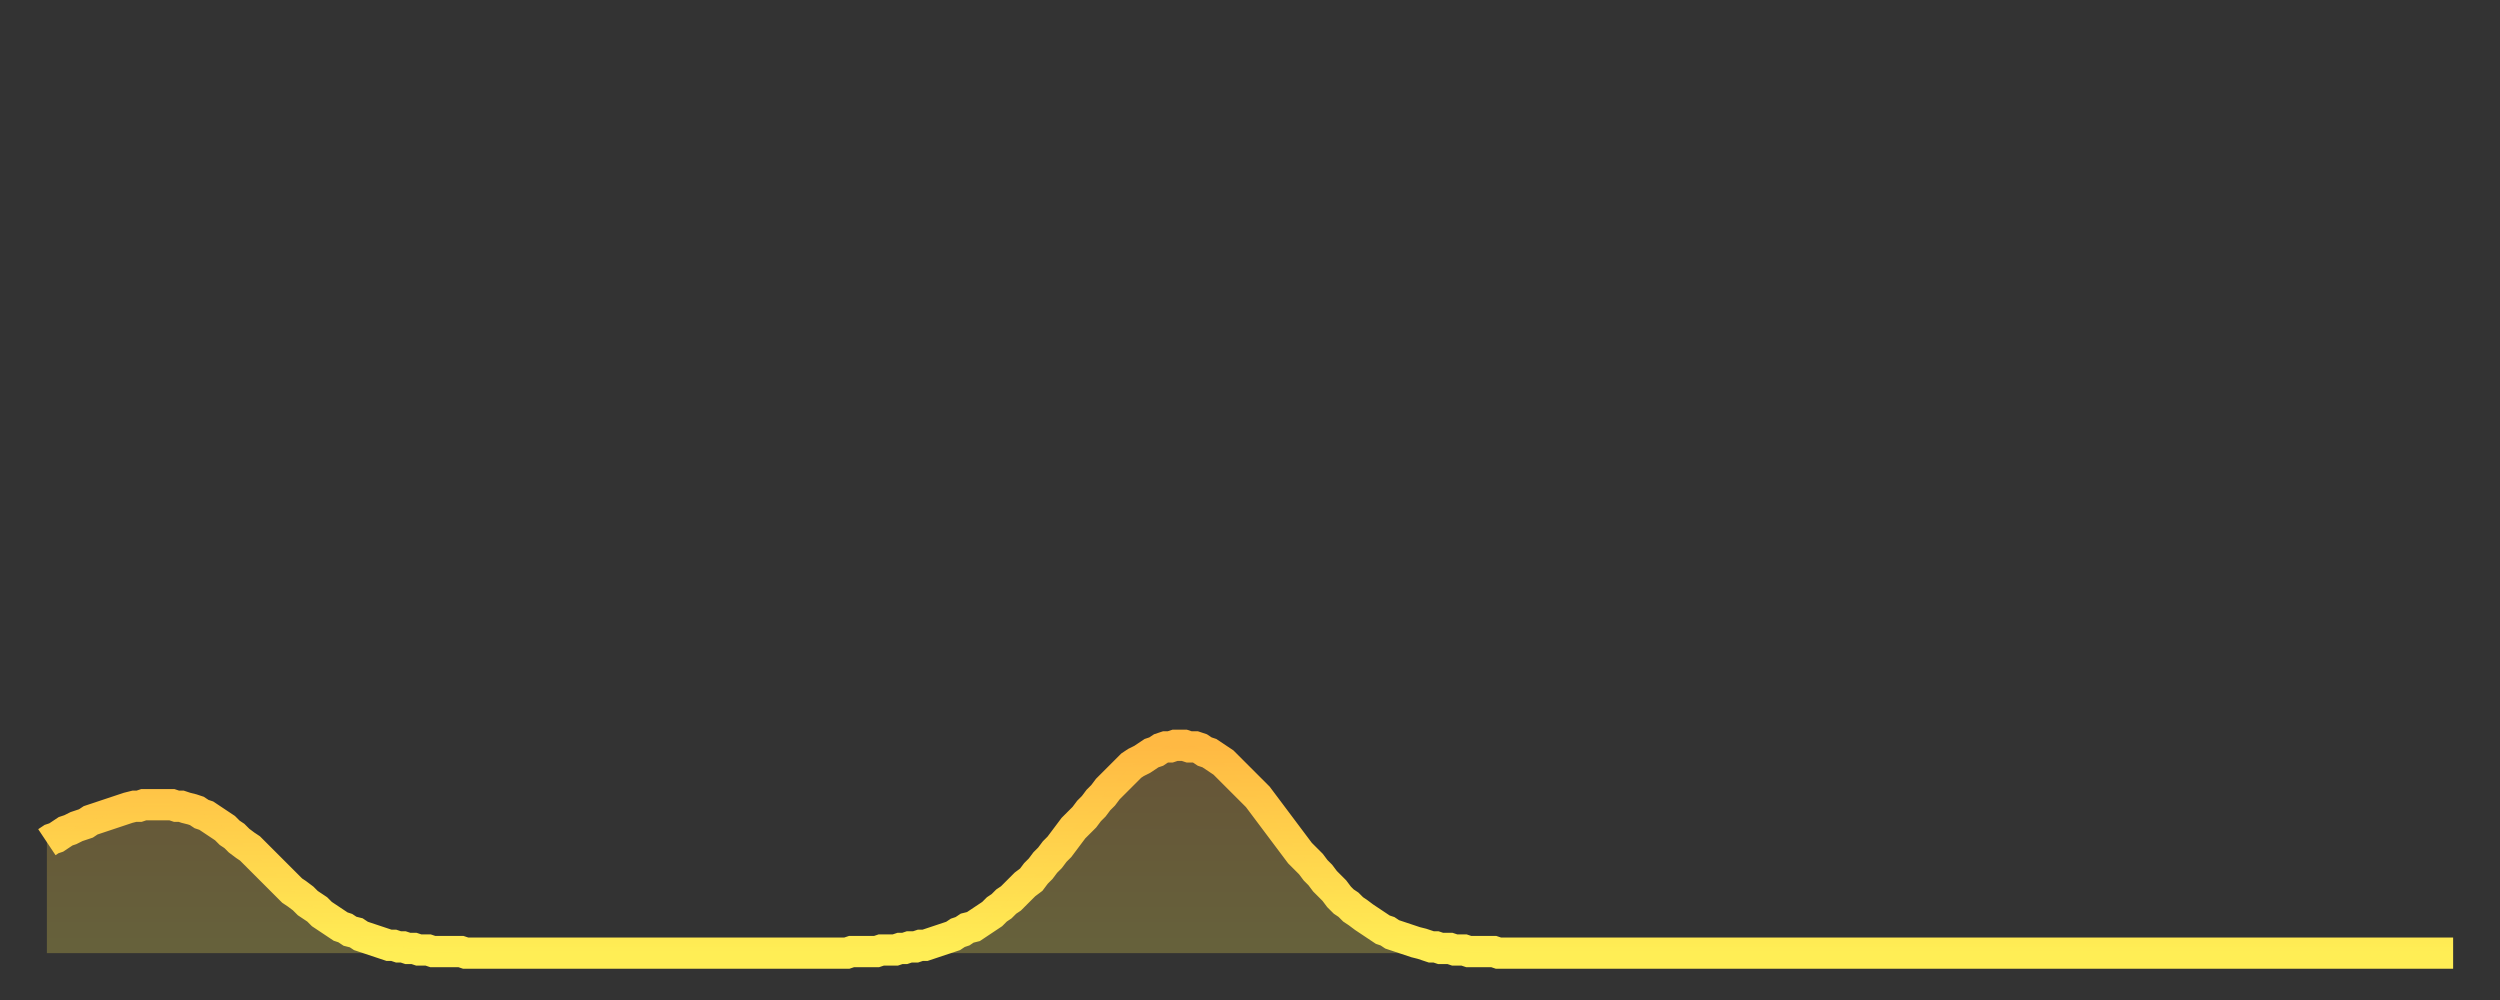
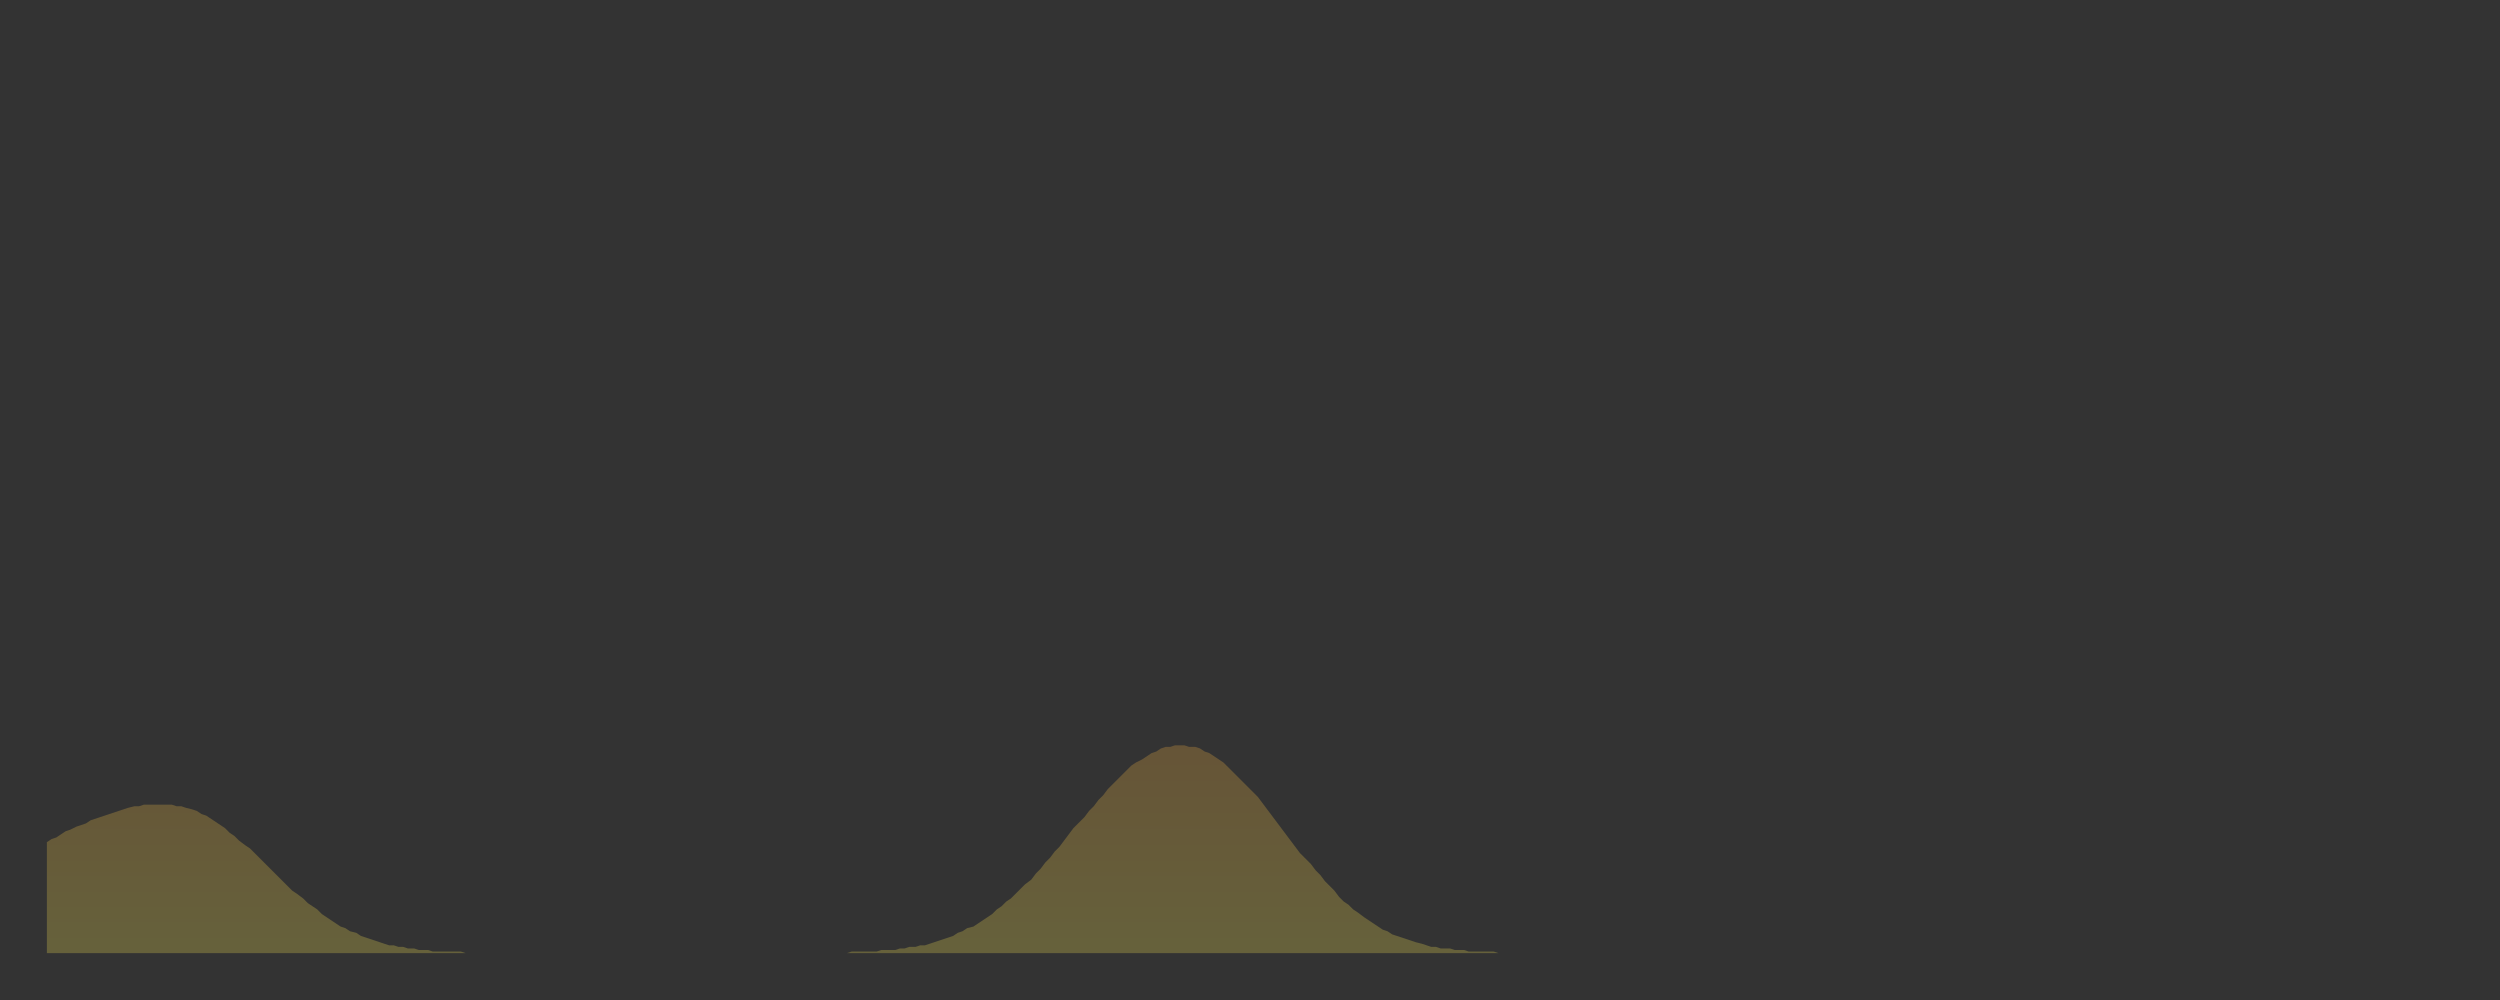
<svg xmlns="http://www.w3.org/2000/svg" baseProfile="full" height="64" version="1.1" width="160">
  <rect width="100%" height="100%" fill="#333333" stroke="none" />
  <defs>
    <linearGradient id="id3389162" x1="0" x2="0" y1="0" y2="1">
      <stop offset="0%" stop-color="#ffb943" />
      <stop offset="50%" stop-color="#ffd34c" />
      <stop offset="100%" stop-color="#ffee55" />
    </linearGradient>
  </defs>
  <g transform="translate(3,3)">
    <g>
-       <path d="M 0.0 50.9 0.3 50.7 0.6 50.6 0.9 50.4 1.2 50.2 1.5 50.1 1.9 49.9 2.2 49.8 2.5 49.7 2.8 49.5 3.1 49.4 3.4 49.3 3.7 49.2 4.0 49.1 4.3 49.0 4.6 48.9 4.9 48.8 5.2 48.7 5.6 48.6 5.9 48.6 6.2 48.5 6.5 48.5 6.8 48.5 7.1 48.5 7.4 48.5 7.7 48.5 8.0 48.5 8.3 48.6 8.6 48.6 8.9 48.7 9.3 48.8 9.6 48.9 9.9 49.1 10.2 49.2 10.5 49.4 10.8 49.6 11.1 49.8 11.4 50.0 11.7 50.3 12.0 50.5 12.3 50.8 12.7 51.1 13.0 51.3 13.3 51.6 13.6 51.9 13.9 52.2 14.2 52.5 14.5 52.8 14.8 53.1 15.1 53.4 15.4 53.7 15.7 54.0 16.0 54.2 16.4 54.5 16.7 54.8 17.0 55.0 17.3 55.2 17.6 55.5 17.9 55.7 18.2 55.9 18.5 56.1 18.8 56.3 19.1 56.4 19.4 56.6 19.8 56.7 20.1 56.9 20.4 57.0 20.7 57.1 21.0 57.2 21.3 57.3 21.6 57.4 21.9 57.5 22.2 57.5 22.5 57.6 22.8 57.6 23.1 57.7 23.5 57.7 23.8 57.8 24.1 57.8 24.4 57.8 24.7 57.9 25.0 57.9 25.3 57.9 25.6 57.9 25.9 57.9 26.2 57.9 26.5 57.9 26.8 58.0 27.2 58.0 27.5 58.0 27.8 58.0 28.1 58.0 28.4 58.0 28.7 58.0 29.0 58.0 29.3 58.0 29.6 58.0 29.9 58.0 30.2 58.0 30.6 58.0 30.9 58.0 31.2 58.0 31.5 58.0 31.8 58.0 32.1 58.0 32.4 58.0 32.7 58.0 33.0 58.0 33.3 58.0 33.6 58.0 33.9 58.0 34.3 58.0 34.6 58.0 34.9 58.0 35.2 58.0 35.5 58.0 35.8 58.0 36.1 58.0 36.4 58.0 36.7 58.0 37.0 58.0 37.3 58.0 37.7 58.0 38.0 58.0 38.3 58.0 38.6 58.0 38.9 58.0 39.2 58.0 39.5 58.0 39.8 58.0 40.1 58.0 40.4 58.0 40.7 58.0 41.0 58.0 41.4 58.0 41.7 58.0 42.0 58.0 42.3 58.0 42.6 58.0 42.9 58.0 43.2 58.0 43.5 58.0 43.8 58.0 44.1 58.0 44.4 58.0 44.7 58.0 45.1 58.0 45.4 58.0 45.7 58.0 46.0 58.0 46.3 58.0 46.6 58.0 46.9 58.0 47.2 58.0 47.5 58.0 47.8 58.0 48.1 58.0 48.5 58.0 48.8 58.0 49.1 58.0 49.4 58.0 49.7 58.0 50.0 58.0 50.3 58.0 50.6 58.0 50.9 58.0 51.2 58.0 51.5 57.9 51.8 57.9 52.2 57.9 52.5 57.9 52.8 57.9 53.1 57.9 53.4 57.8 53.7 57.8 54.0 57.8 54.3 57.8 54.6 57.7 54.9 57.7 55.2 57.6 55.6 57.6 55.9 57.5 56.2 57.5 56.5 57.4 56.8 57.3 57.1 57.2 57.4 57.1 57.7 57.0 58.0 56.9 58.3 56.7 58.6 56.6 58.9 56.4 59.3 56.3 59.6 56.1 59.9 55.9 60.2 55.7 60.5 55.5 60.8 55.2 61.1 55.0 61.4 54.7 61.7 54.5 62.0 54.2 62.3 53.9 62.6 53.6 63.0 53.3 63.3 52.9 63.6 52.6 63.9 52.2 64.2 51.9 64.5 51.5 64.8 51.2 65.1 50.8 65.4 50.4 65.7 50.0 66.0 49.7 66.4 49.3 66.7 48.9 67.0 48.6 67.3 48.2 67.6 47.9 67.9 47.5 68.2 47.2 68.5 46.9 68.8 46.6 69.1 46.3 69.4 46.0 69.7 45.8 70.1 45.6 70.4 45.4 70.7 45.2 71.0 45.1 71.3 44.9 71.6 44.8 71.9 44.8 72.2 44.7 72.5 44.7 72.8 44.7 73.1 44.8 73.5 44.8 73.8 44.9 74.1 45.1 74.4 45.2 74.7 45.4 75.0 45.6 75.3 45.8 75.6 46.1 75.9 46.4 76.2 46.7 76.5 47.0 76.8 47.3 77.2 47.7 77.5 48.0 77.8 48.4 78.1 48.8 78.4 49.2 78.7 49.6 79.0 50.0 79.3 50.4 79.6 50.8 79.9 51.2 80.2 51.6 80.5 51.9 80.9 52.3 81.2 52.7 81.5 53.0 81.8 53.4 82.1 53.7 82.4 54.0 82.7 54.4 83.0 54.7 83.3 54.9 83.6 55.2 83.9 55.4 84.3 55.7 84.6 55.9 84.9 56.1 85.2 56.3 85.5 56.5 85.8 56.6 86.1 56.8 86.4 56.9 86.7 57.0 87.0 57.1 87.3 57.2 87.6 57.3 88.0 57.4 88.3 57.5 88.6 57.6 88.9 57.6 89.2 57.7 89.5 57.7 89.8 57.7 90.1 57.8 90.4 57.8 90.7 57.8 91.0 57.9 91.4 57.9 91.7 57.9 92.0 57.9 92.3 57.9 92.6 57.9 92.9 58.0 93.2 58.0 93.5 58.0 93.8 58.0 94.1 58.0 94.4 58.0 94.7 58.0 95.1 58.0 95.4 58.0 95.7 58.0 96.0 58.0 96.3 58.0 96.6 58.0 96.9 58.0 97.2 58.0 97.5 58.0 97.8 58.0 98.1 58.0 98.4 58.0 98.8 58.0 99.1 58.0 99.4 58.0 99.7 58.0 100.0 58.0 100.3 58.0 100.6 58.0 100.9 58.0 101.2 58.0 101.5 58.0 101.8 58.0 102.2 58.0 102.5 58.0 102.8 58.0 103.1 58.0 103.4 58.0 103.7 58.0 104.0 58.0 104.3 58.0 104.6 58.0 104.9 58.0 105.2 58.0 105.5 58.0 105.9 58.0 106.2 58.0 106.5 58.0 106.8 58.0 107.1 58.0 107.4 58.0 107.7 58.0 108.0 58.0 108.3 58.0 108.6 58.0 108.9 58.0 109.3 58.0 109.6 58.0 109.9 58.0 110.2 58.0 110.5 58.0 110.8 58.0 111.1 58.0 111.4 58.0 111.7 58.0 112.0 58.0 112.3 58.0 112.6 58.0 113.0 58.0 113.3 58.0 113.6 58.0 113.9 58.0 114.2 58.0 114.5 58.0 114.8 58.0 115.1 58.0 115.4 58.0 115.7 58.0 116.0 58.0 116.3 58.0 116.7 58.0 117.0 58.0 117.3 58.0 117.6 58.0 117.9 58.0 118.2 58.0 118.5 58.0 118.8 58.0 119.1 58.0 119.4 58.0 119.7 58.0 120.1 58.0 120.4 58.0 120.7 58.0 121.0 58.0 121.3 58.0 121.6 58.0 121.9 58.0 122.2 58.0 122.5 58.0 122.8 58.0 123.1 58.0 123.4 58.0 123.8 58.0 124.1 58.0 124.4 58.0 124.7 58.0 125.0 58.0 125.3 58.0 125.6 58.0 125.9 58.0 126.2 58.0 126.5 58.0 126.8 58.0 127.2 58.0 127.5 58.0 127.8 58.0 128.1 58.0 128.4 58.0 128.7 58.0 129.0 58.0 129.3 58.0 129.6 58.0 129.9 58.0 130.2 58.0 130.5 58.0 130.9 58.0 131.2 58.0 131.5 58.0 131.8 58.0 132.1 58.0 132.4 58.0 132.7 58.0 133.0 58.0 133.3 58.0 133.6 58.0 133.9 58.0 134.2 58.0 134.6 58.0 134.9 58.0 135.2 58.0 135.5 58.0 135.8 58.0 136.1 58.0 136.4 58.0 136.7 58.0 137.0 58.0 137.3 58.0 137.6 58.0 138.0 58.0 138.3 58.0 138.6 58.0 138.9 58.0 139.2 58.0 139.5 58.0 139.8 58.0 140.1 58.0 140.4 58.0 140.7 58.0 141.0 58.0 141.3 58.0 141.7 58.0 142.0 58.0 142.3 58.0 142.6 58.0 142.9 58.0 143.2 58.0 143.5 58.0 143.8 58.0 144.1 58.0 144.4 58.0 144.7 58.0 145.1 58.0 145.4 58.0 145.7 58.0 146.0 58.0 146.3 58.0 146.6 58.0 146.9 58.0 147.2 58.0 147.5 58.0 147.8 58.0 148.1 58.0 148.4 58.0 148.8 58.0 149.1 58.0 149.4 58.0 149.7 58.0 150.0 58.0 150.3 58.0 150.6 58.0 150.9 58.0 151.2 58.0 151.5 58.0 151.8 58.0 152.1 58.0 152.5 58.0 152.8 58.0 153.1 58.0 153.4 58.0 153.7 58.0 154.0 58.0" fill="none" id="graph-curve" opacity="1" stroke="url(#id3389162)" stroke-width="2" />
      <path d="M 0 58 L 0.0 50.9 0.3 50.7 0.6 50.6 0.9 50.4 1.2 50.2 1.5 50.1 1.9 49.9 2.2 49.8 2.5 49.7 2.8 49.5 3.1 49.4 3.4 49.3 3.7 49.2 4.0 49.1 4.3 49.0 4.6 48.9 4.9 48.8 5.2 48.7 5.6 48.6 5.9 48.6 6.2 48.5 6.5 48.5 6.8 48.5 7.1 48.5 7.4 48.5 7.7 48.5 8.0 48.5 8.3 48.6 8.6 48.6 8.9 48.7 9.3 48.8 9.6 48.9 9.9 49.1 10.2 49.2 10.5 49.4 10.8 49.6 11.1 49.8 11.4 50.0 11.7 50.3 12.0 50.5 12.3 50.8 12.7 51.1 13.0 51.3 13.3 51.6 13.6 51.9 13.9 52.2 14.2 52.5 14.5 52.8 14.8 53.1 15.1 53.4 15.4 53.7 15.7 54.0 16.0 54.2 16.4 54.5 16.7 54.8 17.0 55.0 17.3 55.2 17.6 55.5 17.9 55.7 18.2 55.9 18.5 56.1 18.8 56.3 19.1 56.4 19.4 56.6 19.8 56.7 20.1 56.9 20.4 57.0 20.7 57.1 21.0 57.2 21.3 57.3 21.6 57.4 21.9 57.5 22.2 57.5 22.5 57.6 22.8 57.6 23.1 57.7 23.5 57.7 23.8 57.8 24.1 57.8 24.4 57.8 24.7 57.9 25.0 57.9 25.3 57.9 25.6 57.9 25.9 57.9 26.2 57.9 26.5 57.9 26.8 58.0 27.2 58.0 27.5 58.0 27.8 58.0 28.1 58.0 28.4 58.0 28.7 58.0 29.0 58.0 29.3 58.0 29.6 58.0 29.9 58.0 30.2 58.0 30.6 58.0 30.9 58.0 31.2 58.0 31.5 58.0 31.8 58.0 32.1 58.0 32.4 58.0 32.7 58.0 33.0 58.0 33.3 58.0 33.6 58.0 33.9 58.0 34.3 58.0 34.6 58.0 34.9 58.0 35.2 58.0 35.5 58.0 35.8 58.0 36.1 58.0 36.4 58.0 36.7 58.0 37.0 58.0 37.3 58.0 37.7 58.0 38.0 58.0 38.3 58.0 38.6 58.0 38.9 58.0 39.2 58.0 39.5 58.0 39.8 58.0 40.1 58.0 40.4 58.0 40.7 58.0 41.0 58.0 41.4 58.0 41.7 58.0 42.0 58.0 42.3 58.0 42.6 58.0 42.9 58.0 43.2 58.0 43.5 58.0 43.8 58.0 44.1 58.0 44.4 58.0 44.7 58.0 45.1 58.0 45.4 58.0 45.7 58.0 46.0 58.0 46.3 58.0 46.6 58.0 46.9 58.0 47.2 58.0 47.5 58.0 47.8 58.0 48.1 58.0 48.5 58.0 48.8 58.0 49.1 58.0 49.4 58.0 49.7 58.0 50.0 58.0 50.3 58.0 50.6 58.0 50.9 58.0 51.2 58.0 51.5 57.9 51.8 57.9 52.2 57.9 52.5 57.9 52.8 57.9 53.1 57.9 53.4 57.8 53.7 57.8 54.0 57.8 54.3 57.8 54.6 57.7 54.9 57.7 55.2 57.6 55.6 57.6 55.9 57.5 56.2 57.5 56.5 57.4 56.8 57.3 57.1 57.2 57.4 57.1 57.7 57.0 58.0 56.9 58.3 56.7 58.6 56.6 58.9 56.4 59.3 56.3 59.6 56.1 59.9 55.9 60.2 55.7 60.5 55.5 60.8 55.2 61.1 55.0 61.4 54.7 61.7 54.5 62.0 54.2 62.3 53.9 62.6 53.6 63.0 53.3 63.3 52.9 63.6 52.6 63.9 52.2 64.2 51.9 64.5 51.5 64.8 51.2 65.1 50.8 65.4 50.4 65.7 50.0 66.0 49.7 66.4 49.3 66.7 48.9 67.0 48.6 67.3 48.2 67.6 47.9 67.9 47.5 68.2 47.2 68.5 46.9 68.8 46.6 69.1 46.3 69.4 46.0 69.7 45.8 70.1 45.6 70.4 45.4 70.7 45.2 71.0 45.1 71.3 44.9 71.6 44.8 71.9 44.8 72.2 44.7 72.5 44.7 72.8 44.7 73.1 44.8 73.5 44.8 73.8 44.9 74.1 45.1 74.4 45.2 74.7 45.4 75.0 45.6 75.3 45.8 75.6 46.1 75.9 46.4 76.2 46.7 76.5 47.0 76.8 47.3 77.2 47.7 77.5 48.0 77.8 48.4 78.1 48.8 78.4 49.2 78.7 49.6 79.0 50.0 79.3 50.4 79.6 50.8 79.9 51.2 80.2 51.6 80.5 51.9 80.9 52.3 81.2 52.7 81.5 53.0 81.8 53.4 82.1 53.7 82.4 54.0 82.7 54.4 83.0 54.7 83.3 54.9 83.6 55.2 83.9 55.4 84.3 55.7 84.6 55.9 84.9 56.1 85.2 56.3 85.5 56.5 85.8 56.6 86.1 56.8 86.4 56.9 86.7 57.0 87.0 57.1 87.3 57.2 87.6 57.3 88.0 57.4 88.3 57.5 88.6 57.6 88.9 57.6 89.2 57.7 89.5 57.7 89.8 57.7 90.1 57.8 90.4 57.8 90.7 57.8 91.0 57.9 91.4 57.9 91.7 57.9 92.0 57.9 92.3 57.9 92.6 57.9 92.9 58.0 93.2 58.0 93.5 58.0 93.8 58.0 94.1 58.0 94.4 58.0 94.7 58.0 95.1 58.0 95.4 58.0 95.7 58.0 96.0 58.0 96.3 58.0 96.6 58.0 96.9 58.0 97.2 58.0 97.5 58.0 97.8 58.0 98.1 58.0 98.4 58.0 98.8 58.0 99.1 58.0 99.4 58.0 99.7 58.0 100.0 58.0 100.3 58.0 100.6 58.0 100.9 58.0 101.2 58.0 101.5 58.0 101.8 58.0 102.2 58.0 102.5 58.0 102.8 58.0 103.1 58.0 103.4 58.0 103.7 58.0 104.0 58.0 104.3 58.0 104.6 58.0 104.9 58.0 105.2 58.0 105.5 58.0 105.9 58.0 106.2 58.0 106.5 58.0 106.8 58.0 107.1 58.0 107.4 58.0 107.7 58.0 108.0 58.0 108.3 58.0 108.6 58.0 108.9 58.0 109.3 58.0 109.6 58.0 109.9 58.0 110.2 58.0 110.5 58.0 110.8 58.0 111.1 58.0 111.4 58.0 111.7 58.0 112.0 58.0 112.3 58.0 112.6 58.0 113.0 58.0 113.3 58.0 113.6 58.0 113.9 58.0 114.2 58.0 114.5 58.0 114.8 58.0 115.1 58.0 115.4 58.0 115.7 58.0 116.0 58.0 116.3 58.0 116.7 58.0 117.0 58.0 117.3 58.0 117.6 58.0 117.9 58.0 118.2 58.0 118.5 58.0 118.8 58.0 119.1 58.0 119.4 58.0 119.7 58.0 120.1 58.0 120.4 58.0 120.7 58.0 121.0 58.0 121.3 58.0 121.6 58.0 121.9 58.0 122.2 58.0 122.5 58.0 122.8 58.0 123.1 58.0 123.4 58.0 123.8 58.0 124.1 58.0 124.4 58.0 124.7 58.0 125.0 58.0 125.3 58.0 125.6 58.0 125.9 58.0 126.2 58.0 126.5 58.0 126.8 58.0 127.2 58.0 127.5 58.0 127.8 58.0 128.1 58.0 128.4 58.0 128.7 58.0 129.0 58.0 129.3 58.0 129.6 58.0 129.9 58.0 130.2 58.0 130.5 58.0 130.9 58.0 131.2 58.0 131.5 58.0 131.8 58.0 132.1 58.0 132.4 58.0 132.7 58.0 133.0 58.0 133.3 58.0 133.6 58.0 133.9 58.0 134.2 58.0 134.6 58.0 134.9 58.0 135.2 58.0 135.5 58.0 135.8 58.0 136.1 58.0 136.4 58.0 136.7 58.0 137.0 58.0 137.3 58.0 137.6 58.0 138.0 58.0 138.3 58.0 138.6 58.0 138.9 58.0 139.2 58.0 139.5 58.0 139.8 58.0 140.1 58.0 140.4 58.0 140.7 58.0 141.0 58.0 141.3 58.0 141.7 58.0 142.0 58.0 142.3 58.0 142.6 58.0 142.9 58.0 143.2 58.0 143.5 58.0 143.8 58.0 144.1 58.0 144.4 58.0 144.7 58.0 145.1 58.0 145.4 58.0 145.7 58.0 146.0 58.0 146.3 58.0 146.6 58.0 146.9 58.0 147.2 58.0 147.5 58.0 147.8 58.0 148.1 58.0 148.4 58.0 148.8 58.0 149.1 58.0 149.4 58.0 149.7 58.0 150.0 58.0 150.3 58.0 150.6 58.0 150.9 58.0 151.2 58.0 151.5 58.0 151.8 58.0 152.1 58.0 152.5 58.0 152.8 58.0 153.1 58.0 153.4 58.0 153.7 58.0 154.0 58.0 154 58" fill="url(#id3389162)" fill-opacity=".25" id="graph-shadow" />
    </g>
  </g>
</svg>